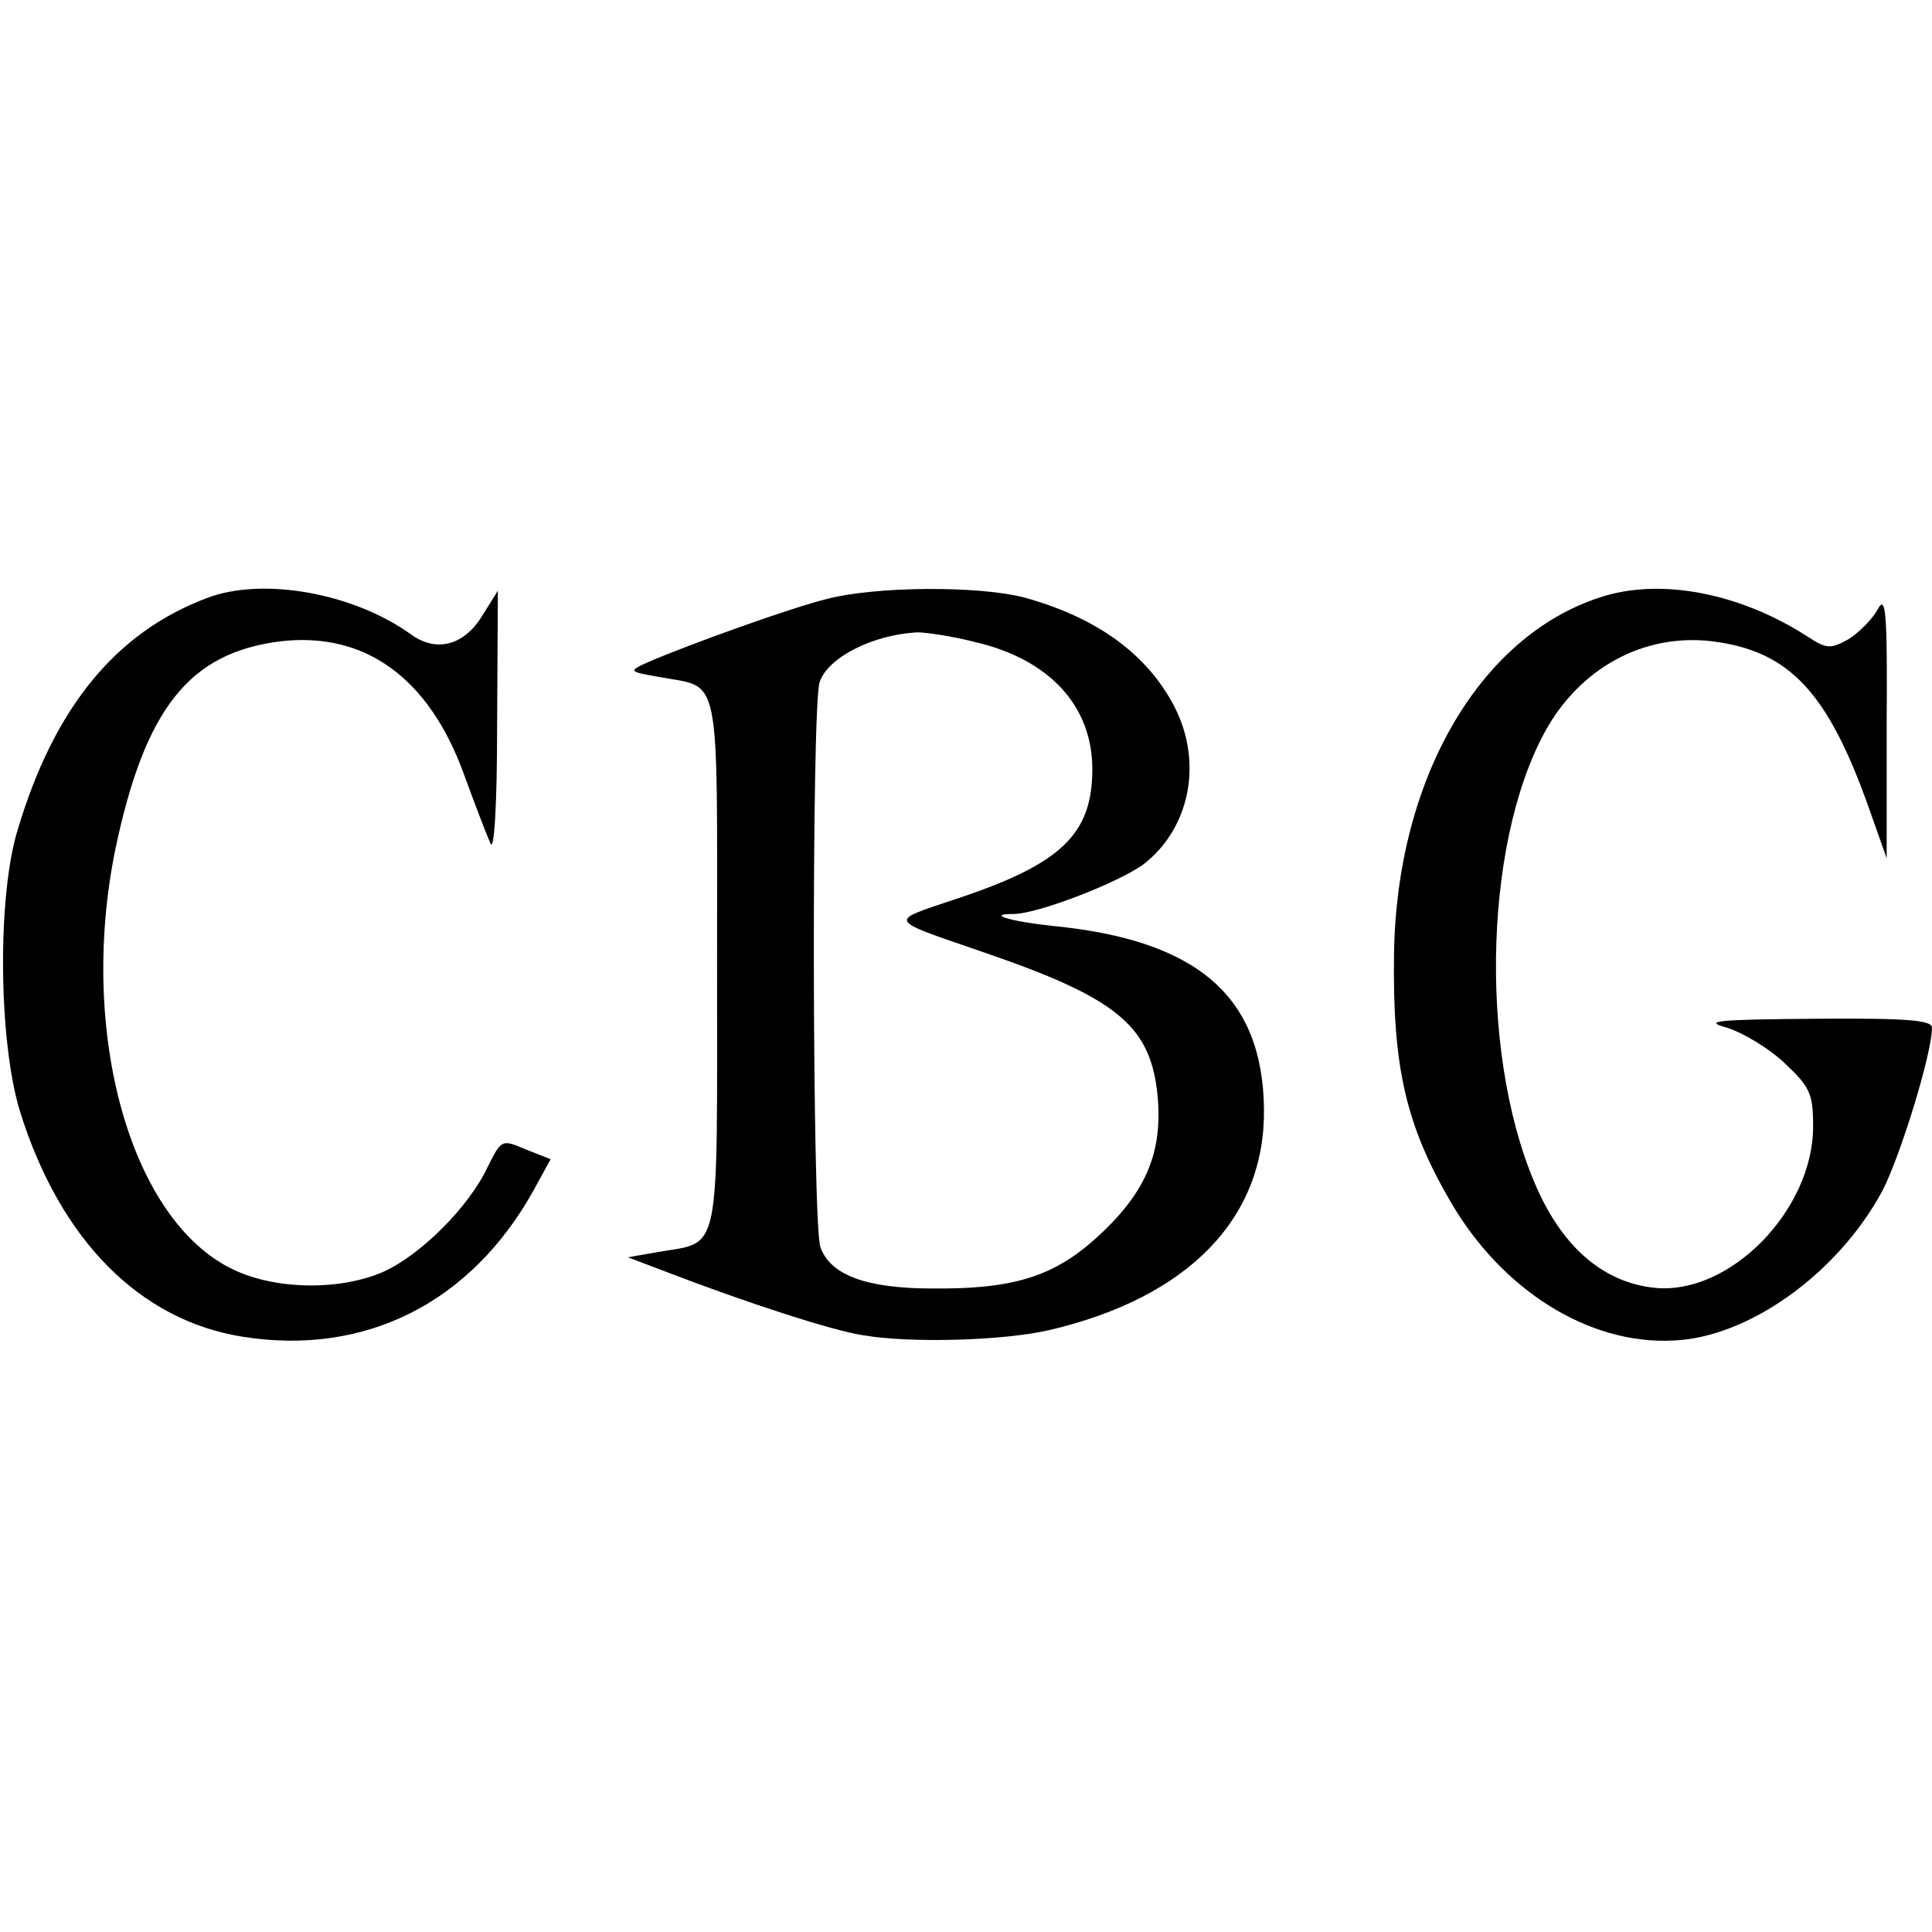
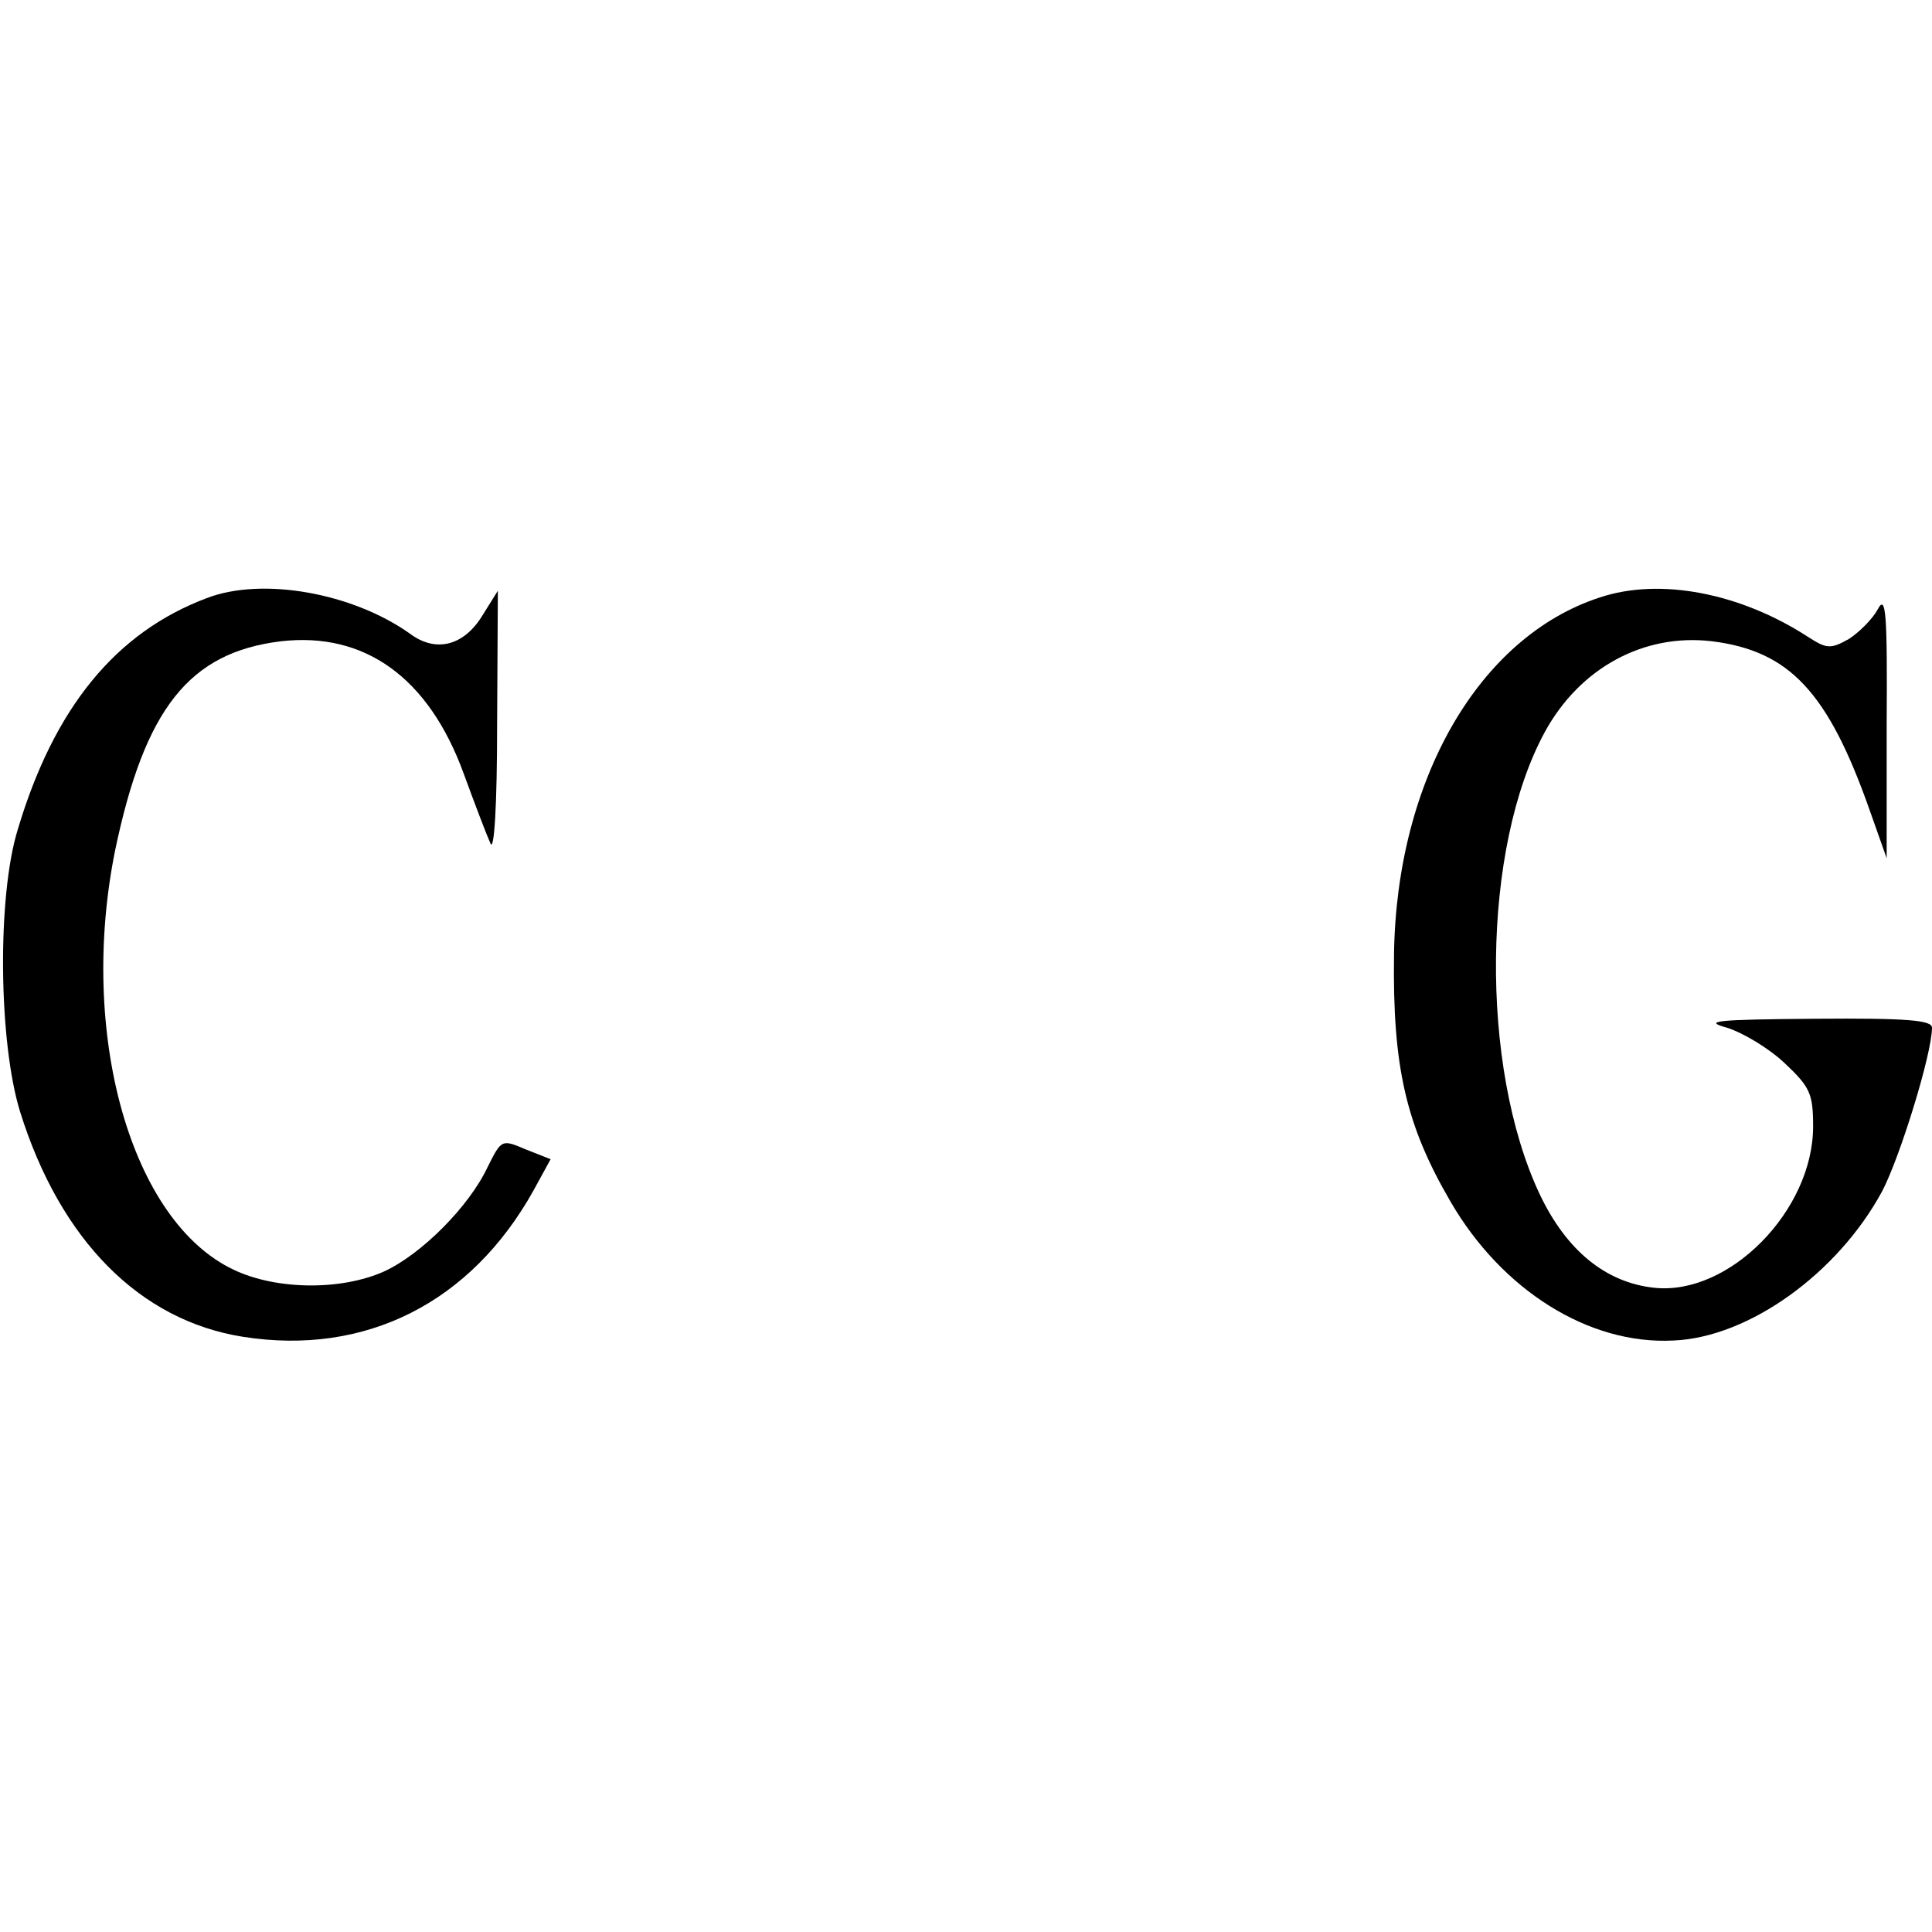
<svg xmlns="http://www.w3.org/2000/svg" version="1.0" width="260pt" height="260pt" viewBox="0 0 260 260" preserveAspectRatio="xMidYMid meet">
  <g transform="translate(0,260) scale(0.1,-0.1)" fill="#000000" stroke="none">
    <path d="M278 1795 c-122 -46 -205 -147 -254 -311 -28 -90 -26 -286 3 -380 54 -173 161 -281 300 -303 165 -26 307 46 391 197 l23 42 -33 13 c-33 14 -33 14 -52 -24 -25 -53 -89 -117 -139 -140 -58 -26 -145 -25 -202 2 -139 65 -210 318 -160 565 40 191 100 266 223 281 113 13 199 -49 246 -178 15 -41 31 -83 36 -94 5 -12 9 50 9 160 l1 180 -20 -32 c-25 -42 -63 -52 -98 -26 -77 55 -199 77 -274 48z" />
-     <path d="M1113 1794 c-49 -12 -188 -62 -243 -86 -24 -11 -24 -12 17 -19 84 -16 78 16 78 -385 0 -402 6 -374 -80 -389 l-40 -7 50 -19 c109 -42 226 -80 267 -86 65 -11 190 -7 250 7 188 44 291 151 289 298 -2 151 -89 227 -285 246 -56 6 -90 16 -52 16 32 0 141 42 175 67 62 48 80 136 42 211 -37 72 -105 121 -203 148 -62 16 -200 15 -265 -2z m199 -58 c100 -23 158 -86 158 -171 0 -88 -42 -128 -184 -175 -92 -31 -94 -26 39 -72 175 -60 221 -97 232 -185 9 -77 -11 -131 -71 -189 -62 -60 -116 -79 -231 -78 -89 0 -138 18 -151 56 -11 32 -12 727 -1 760 11 33 71 64 132 67 11 0 46 -5 77 -13z" />
    <path d="M2153 1796 c-163 -53 -274 -246 -277 -481 -2 -151 16 -229 76 -332 69 -119 186 -193 300 -187 101 4 221 90 281 201 24 46 67 185 67 220 0 10 -32 13 -157 12 -134 -1 -152 -3 -119 -12 22 -7 57 -28 78 -48 34 -32 38 -41 38 -85 0 -113 -113 -228 -214 -217 -65 7 -118 50 -154 126 -81 172 -78 466 7 622 47 86 133 133 225 122 104 -13 156 -68 212 -227 l23 -65 0 180 c1 150 -1 176 -12 155 -7 -13 -25 -31 -39 -40 -25 -14 -30 -13 -55 3 -91 59 -199 80 -280 53z" />
  </g>
</svg>